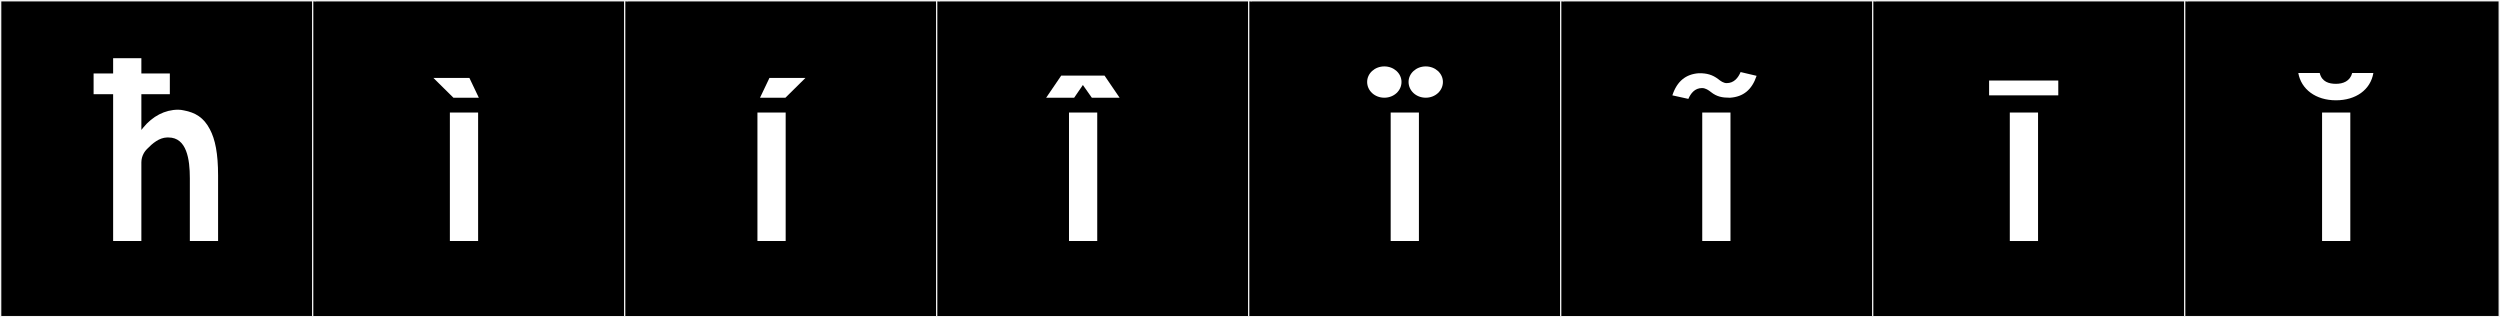
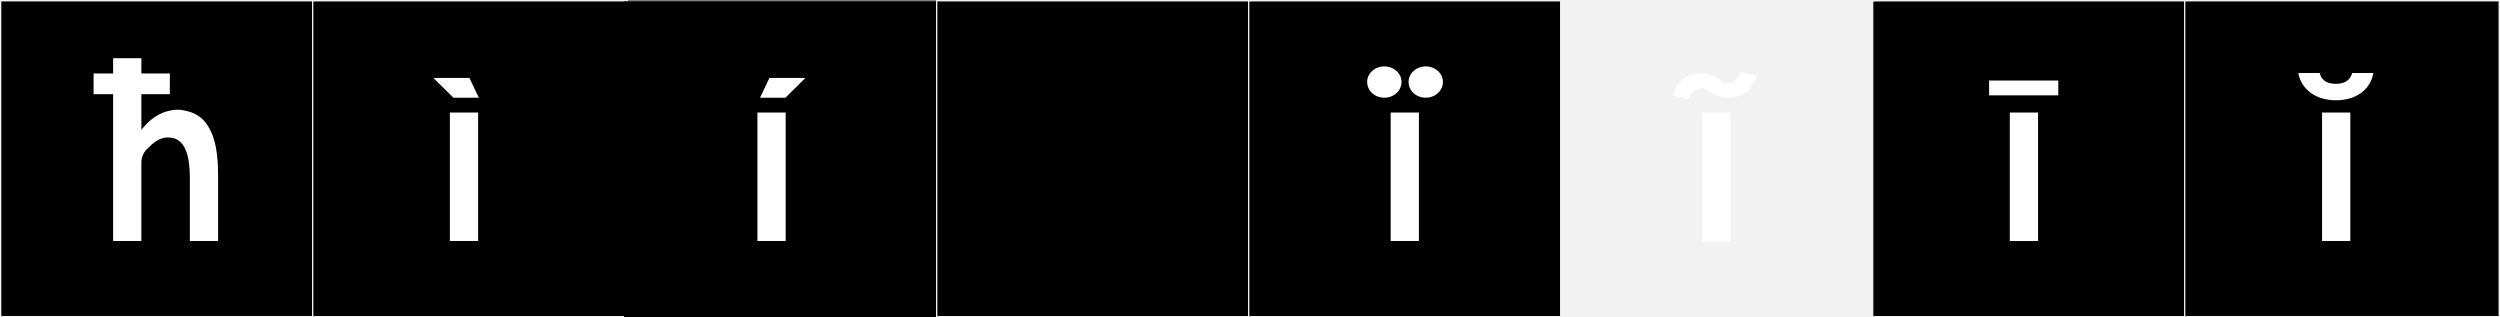
<svg xmlns="http://www.w3.org/2000/svg" version="1.1" id="Layer_1" x="0px" y="0px" width="1891px" height="240px" viewBox="0 0 1891 240" enable-background="new 0 0 1891 240" xml:space="preserve">
  <rect x="0" y="0" width="1891" height="240" fill="#808080" stroke="none" />
  <g>
    <rect y="1" width="238" height="239" />
    <g>
      <path fill="#F2F2F2" d="M238,1v238H1V1H238 M239,0H0v240h239V0L239,0z" />
    </g>
  </g>
  <g>
    <rect x="236" y="1" width="238" height="239" />
    <g>
      <path fill="#F2F2F2" d="M474,1v238H237V1H474 M475,0H236v240h239V0L475,0z" />
    </g>
  </g>
  <g>
    <rect x="472" y="1" width="238" height="239" />
    <g>
-       <path fill="#F2F2F2" d="M710,1v238H473V1H710 M711,0H472v240h239V0L711,0z" />
-     </g>
+       </g>
  </g>
  <g>
    <rect x="708" y="1" width="238" height="239" />
    <g>
      <path fill="#F2F2F2" d="M946,1v238H709V1H946 M947,0H708v240h239V0L947,0z" />
    </g>
  </g>
  <g>
    <rect x="944" y="1" width="238" height="239" />
    <g>
      <path fill="#F2F2F2" d="M1182,1v238H945V1H1182 M1183,0H944v240h239V0L1183,0z" />
    </g>
  </g>
  <g>
    <rect x="1180" y="1" width="238" height="239" />
    <g>
-       <path fill="#F2F2F2" d="M1418,1v238h-237V1H1418 M1419,0h-239v240h239V0L1419,0z" />
+       <path fill="#F2F2F2" d="M1418,1v238V1H1418 M1419,0h-239v240h239V0L1419,0z" />
    </g>
  </g>
  <g>
    <rect x="1416" y="1" width="238" height="239" />
    <g>
      <path fill="#F2F2F2" d="M1654,1v238h-237V1H1654 M1655,0h-239v240h239V0L1655,0z" />
    </g>
  </g>
  <g>
    <rect x="1652" y="1" width="238" height="239" />
    <g>
      <path fill="#F2F2F2" d="M1890,1v238h-237V1H1890 M1891,0h-239v240h239V0L1891,0z" />
    </g>
  </g>
  <g>
    <path fill="#FFFFFF" d="M70.798,55.573h14.774V44.004h21.359v11.569h21.538v15.663h-21.538v27.055l1.424-1.779   c6.941-8.544,16.375-13.527,26.343-13.527c1.424,0,3.026,0.178,4.45,0.533c8.544,1.603,14.952,5.34,19.58,14.24   c4.094,7.653,6.229,18.512,6.229,34.887v49.66h-21.359V134.78c0-14.239-2.314-30.793-16.198-30.793h-1.068   c-5.874,0.179-10.857,4.272-15.307,8.899c-1.246,1.246-4.094,4.807-4.094,9.969v59.449H85.572V71.236H70.798V55.573z" />
    <path fill="#FFFFFF" d="M327.826,58.955h27.233l7.12,14.951h-19.223L327.826,58.955z M361.645,182.305h-21.359V85.12h21.359   V182.305z" />
    <path fill="#FFFFFF" d="M594.283,182.305h-21.358V85.12h21.358V182.305z M574.882,73.906l7.12-14.951h27.233l-15.13,14.951H574.882   z" />
-     <path fill="#FFFFFF" d="M812.506,73.906h-21.181l11.392-16.73h32.751l11.392,16.73h-21.004l-6.764-9.611L812.506,73.906z    M829.949,182.305h-21.358V85.12h21.358V182.305z" />
    <path fill="#FFFFFF" d="M1047.104,50.233c7.298,0,12.994,5.34,12.994,11.747c0,6.586-5.696,11.926-12.994,11.926   s-12.993-5.34-12.993-11.926C1034.11,55.573,1039.806,50.233,1047.104,50.233z M1073.269,182.305h-21.358V85.12h21.358V182.305z    M1078.431,50.233c7.298,0,12.993,5.34,12.993,11.747c0,6.586-5.695,11.926-12.993,11.926s-12.993-5.34-12.993-11.926   C1065.438,55.573,1071.133,50.233,1078.431,50.233z" />
    <path fill="#FFFFFF" d="M1306.088,62.871c5.518,0,8.722-4.094,10.502-8.365l12.104,2.848c-3.56,10.68-10.146,15.841-19.936,16.553   h-0.712c-5.162,0-9.434-0.712-13.884-4.271c-1.779-1.424-4.094-3.025-6.764-3.025c-5.518,0-8.543,4.094-10.323,8.188l-12.104-2.67   c3.56-10.857,10.323-16.02,19.936-16.732h0.712c5.34,0,9.611,1.068,14.062,4.45C1301.46,61.27,1303.596,62.871,1306.088,62.871z    M1308.936,182.305h-21.358V85.12h21.358V182.305z" />
    <path fill="#FFFFFF" d="M1556.883,60.913v11.214h-52.33V60.913H1556.883z M1541.575,182.305h-21.358V85.12h21.358V182.305z" />
    <path fill="#FFFFFF" d="M1754.636,55.217c1.602,6.764,7.119,8.188,12.281,8.188c5.34,0,10.68-1.957,12.282-8.188h16.019   c-2.136,12.638-13.171,20.647-28.301,20.647c-15.308,0-26.343-8.366-28.479-20.647H1754.636z M1777.774,182.305h-21.358V85.12   h21.358V182.305z" />
  </g>
</svg>